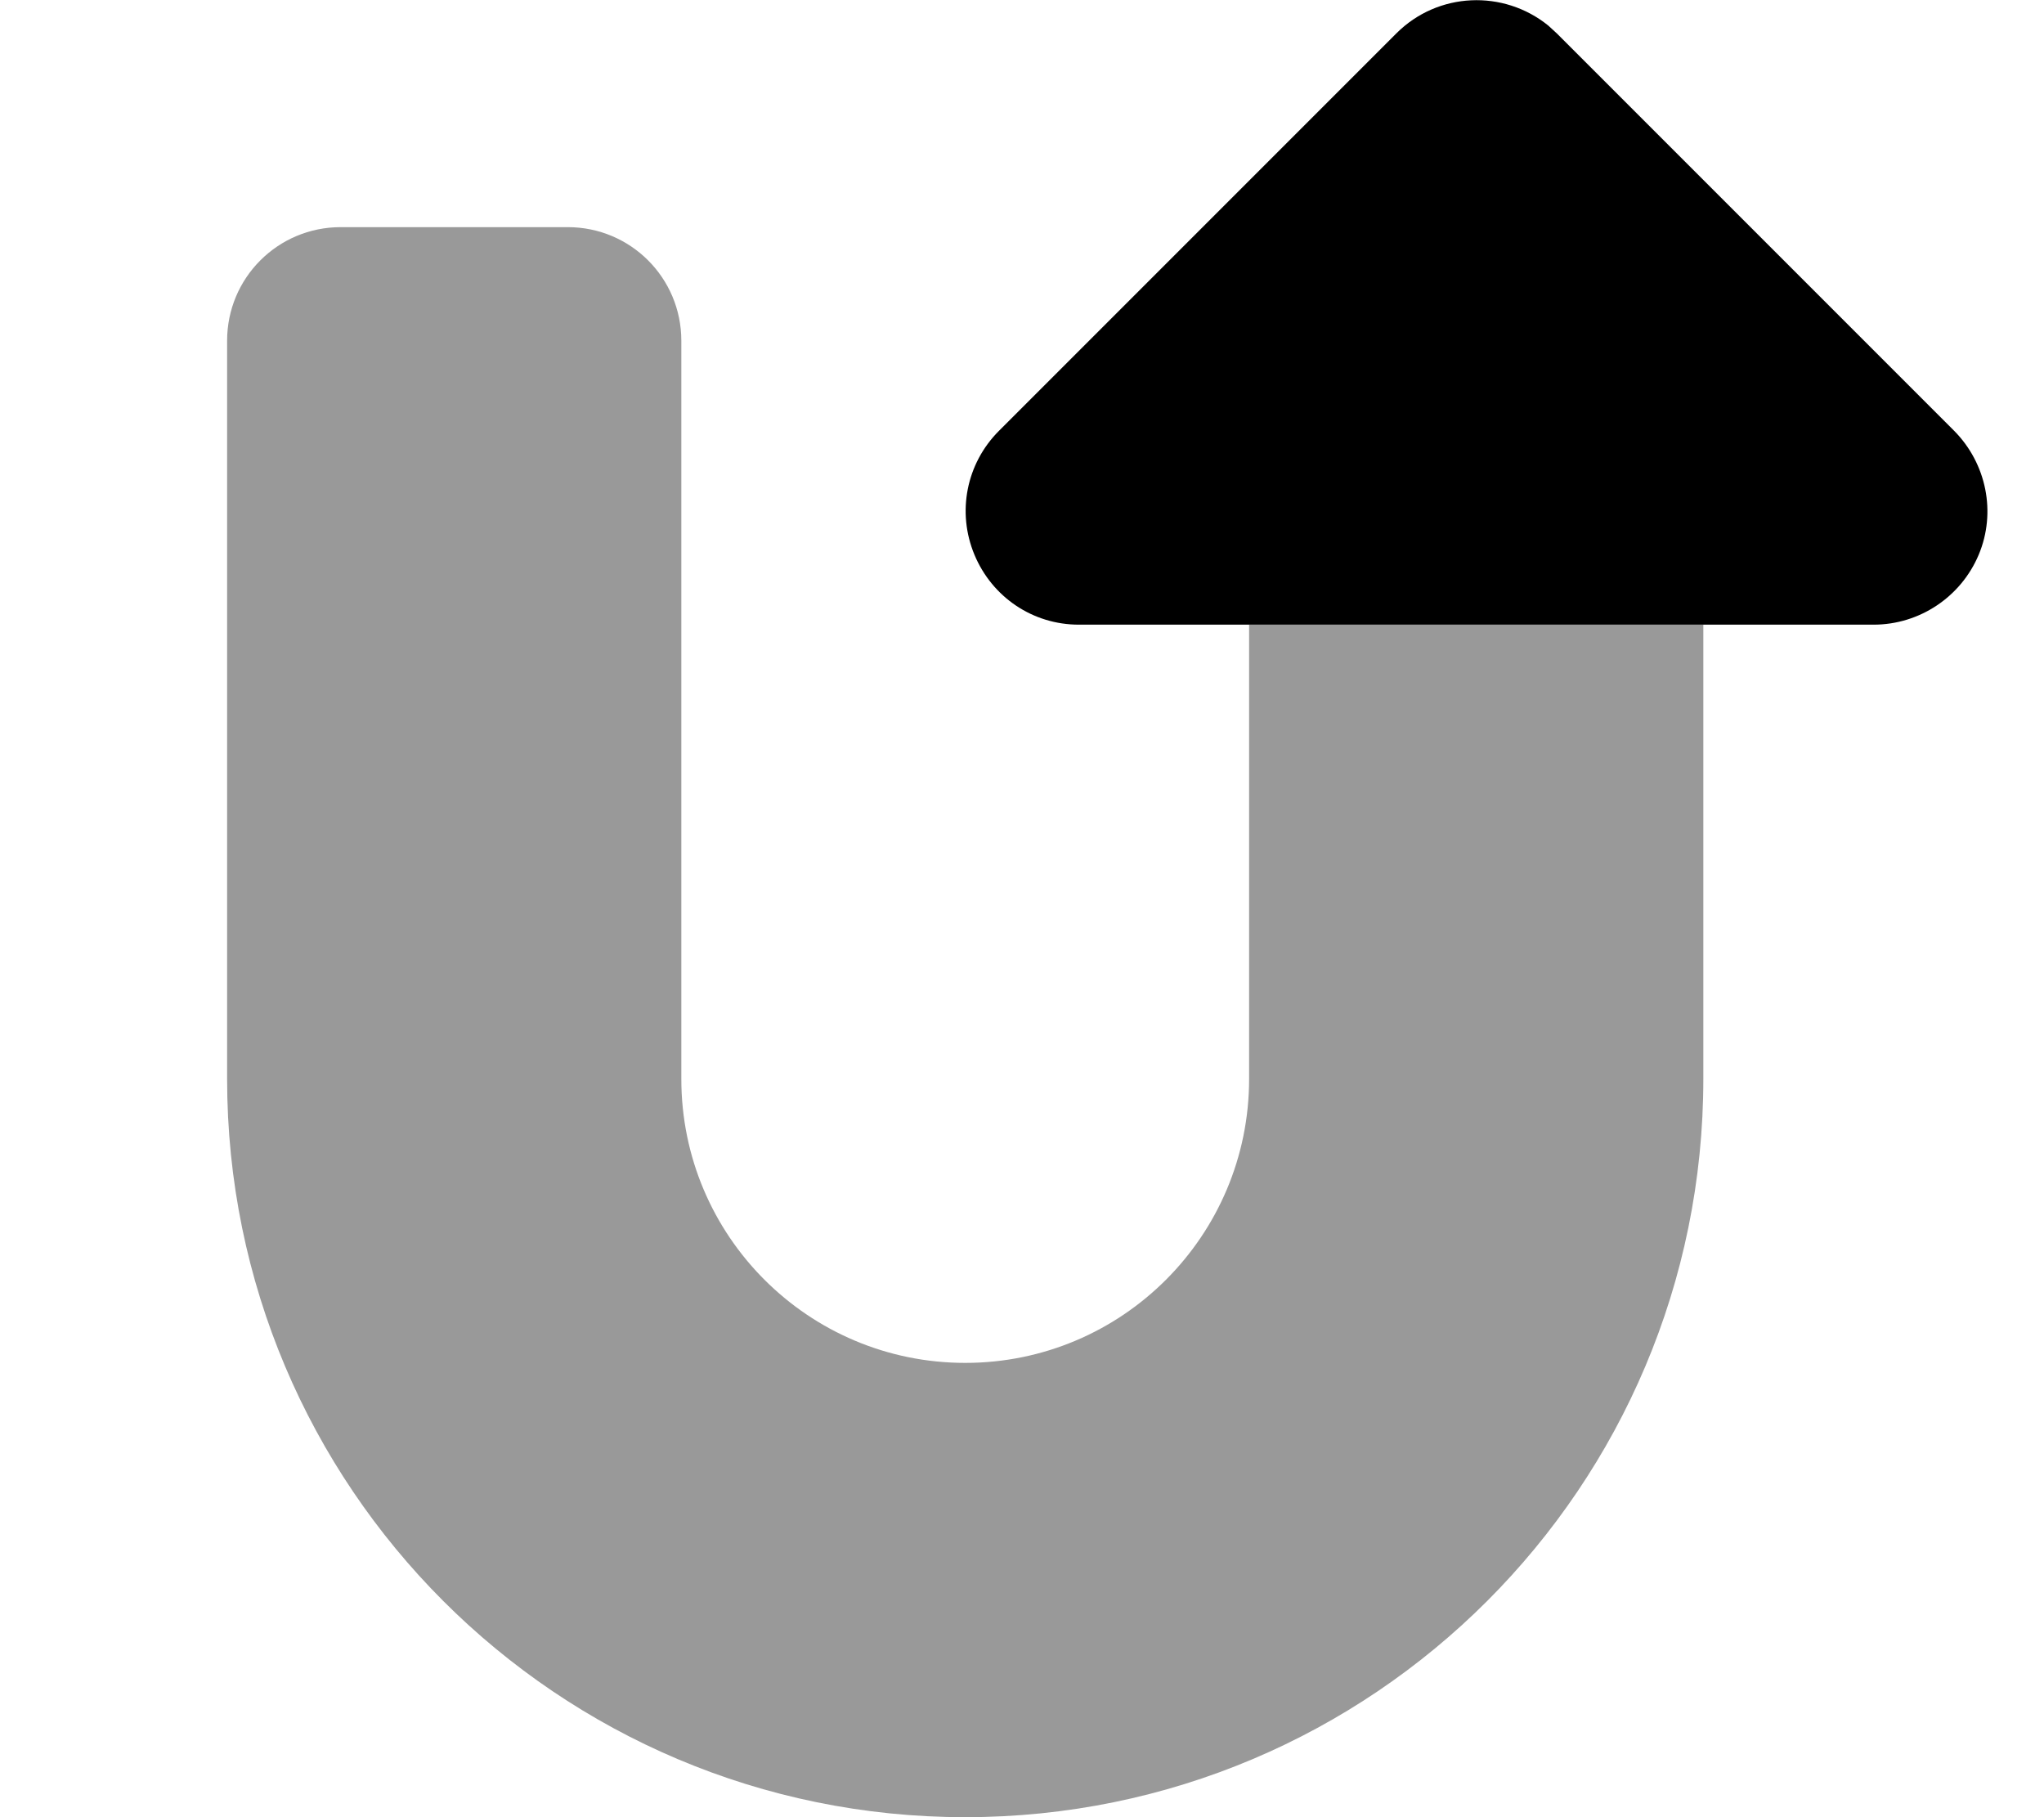
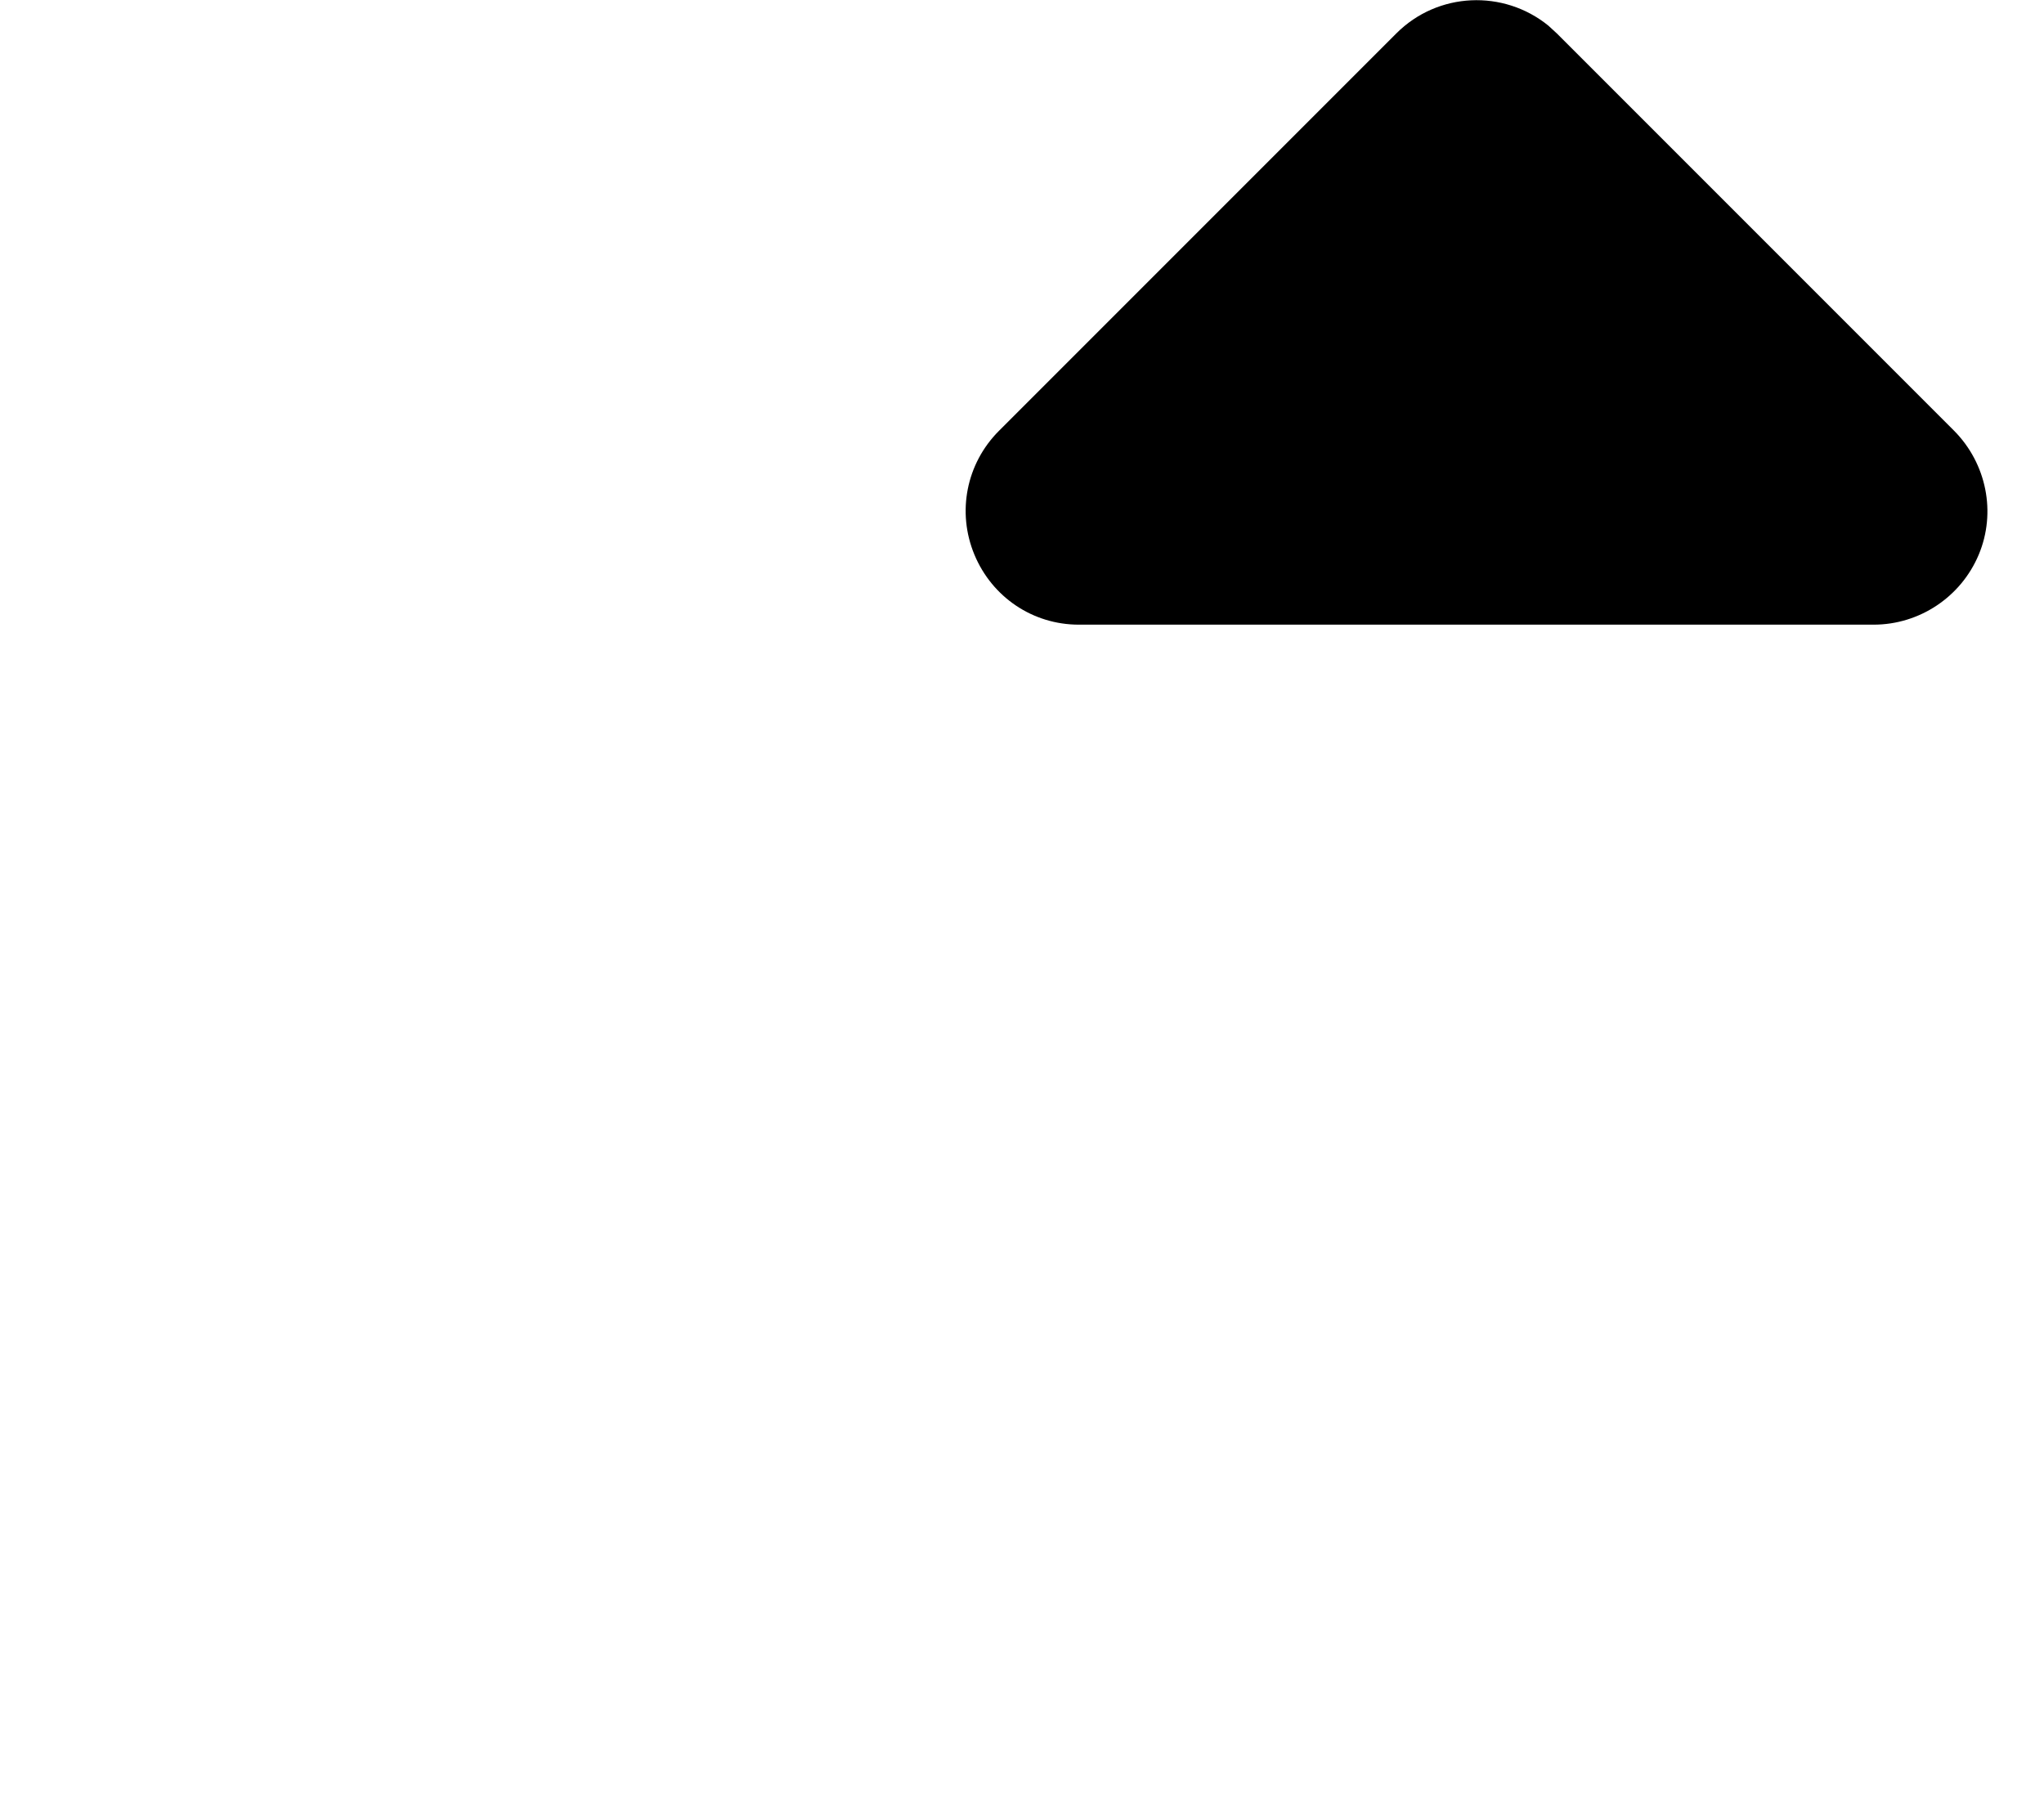
<svg xmlns="http://www.w3.org/2000/svg" viewBox="0 0 576 512">
-   <path opacity=".4" fill="currentColor" d="M64 96l0 208c0 114.9 93.1 208 208 208s208-93.1 208-208l0-128-128 0 0 128c0 44.2-35.8 80-80 80s-80-35.8-80-80l0-208c0-17.7-14.3-32-32-32L96 64C78.3 64 64 78.3 64 96z" />
  <path fill="currentColor" d="M528 176c12.9 0 24.6-7.8 29.6-19.7s2.2-25.7-6.9-34.9l-112-112-2.4-2.2c-12.6-10.2-31.1-9.5-42.8 2.2l-112 112c-9.2 9.2-11.9 22.9-6.9 34.9S291.1 176 304 176l224 0z" />
</svg>